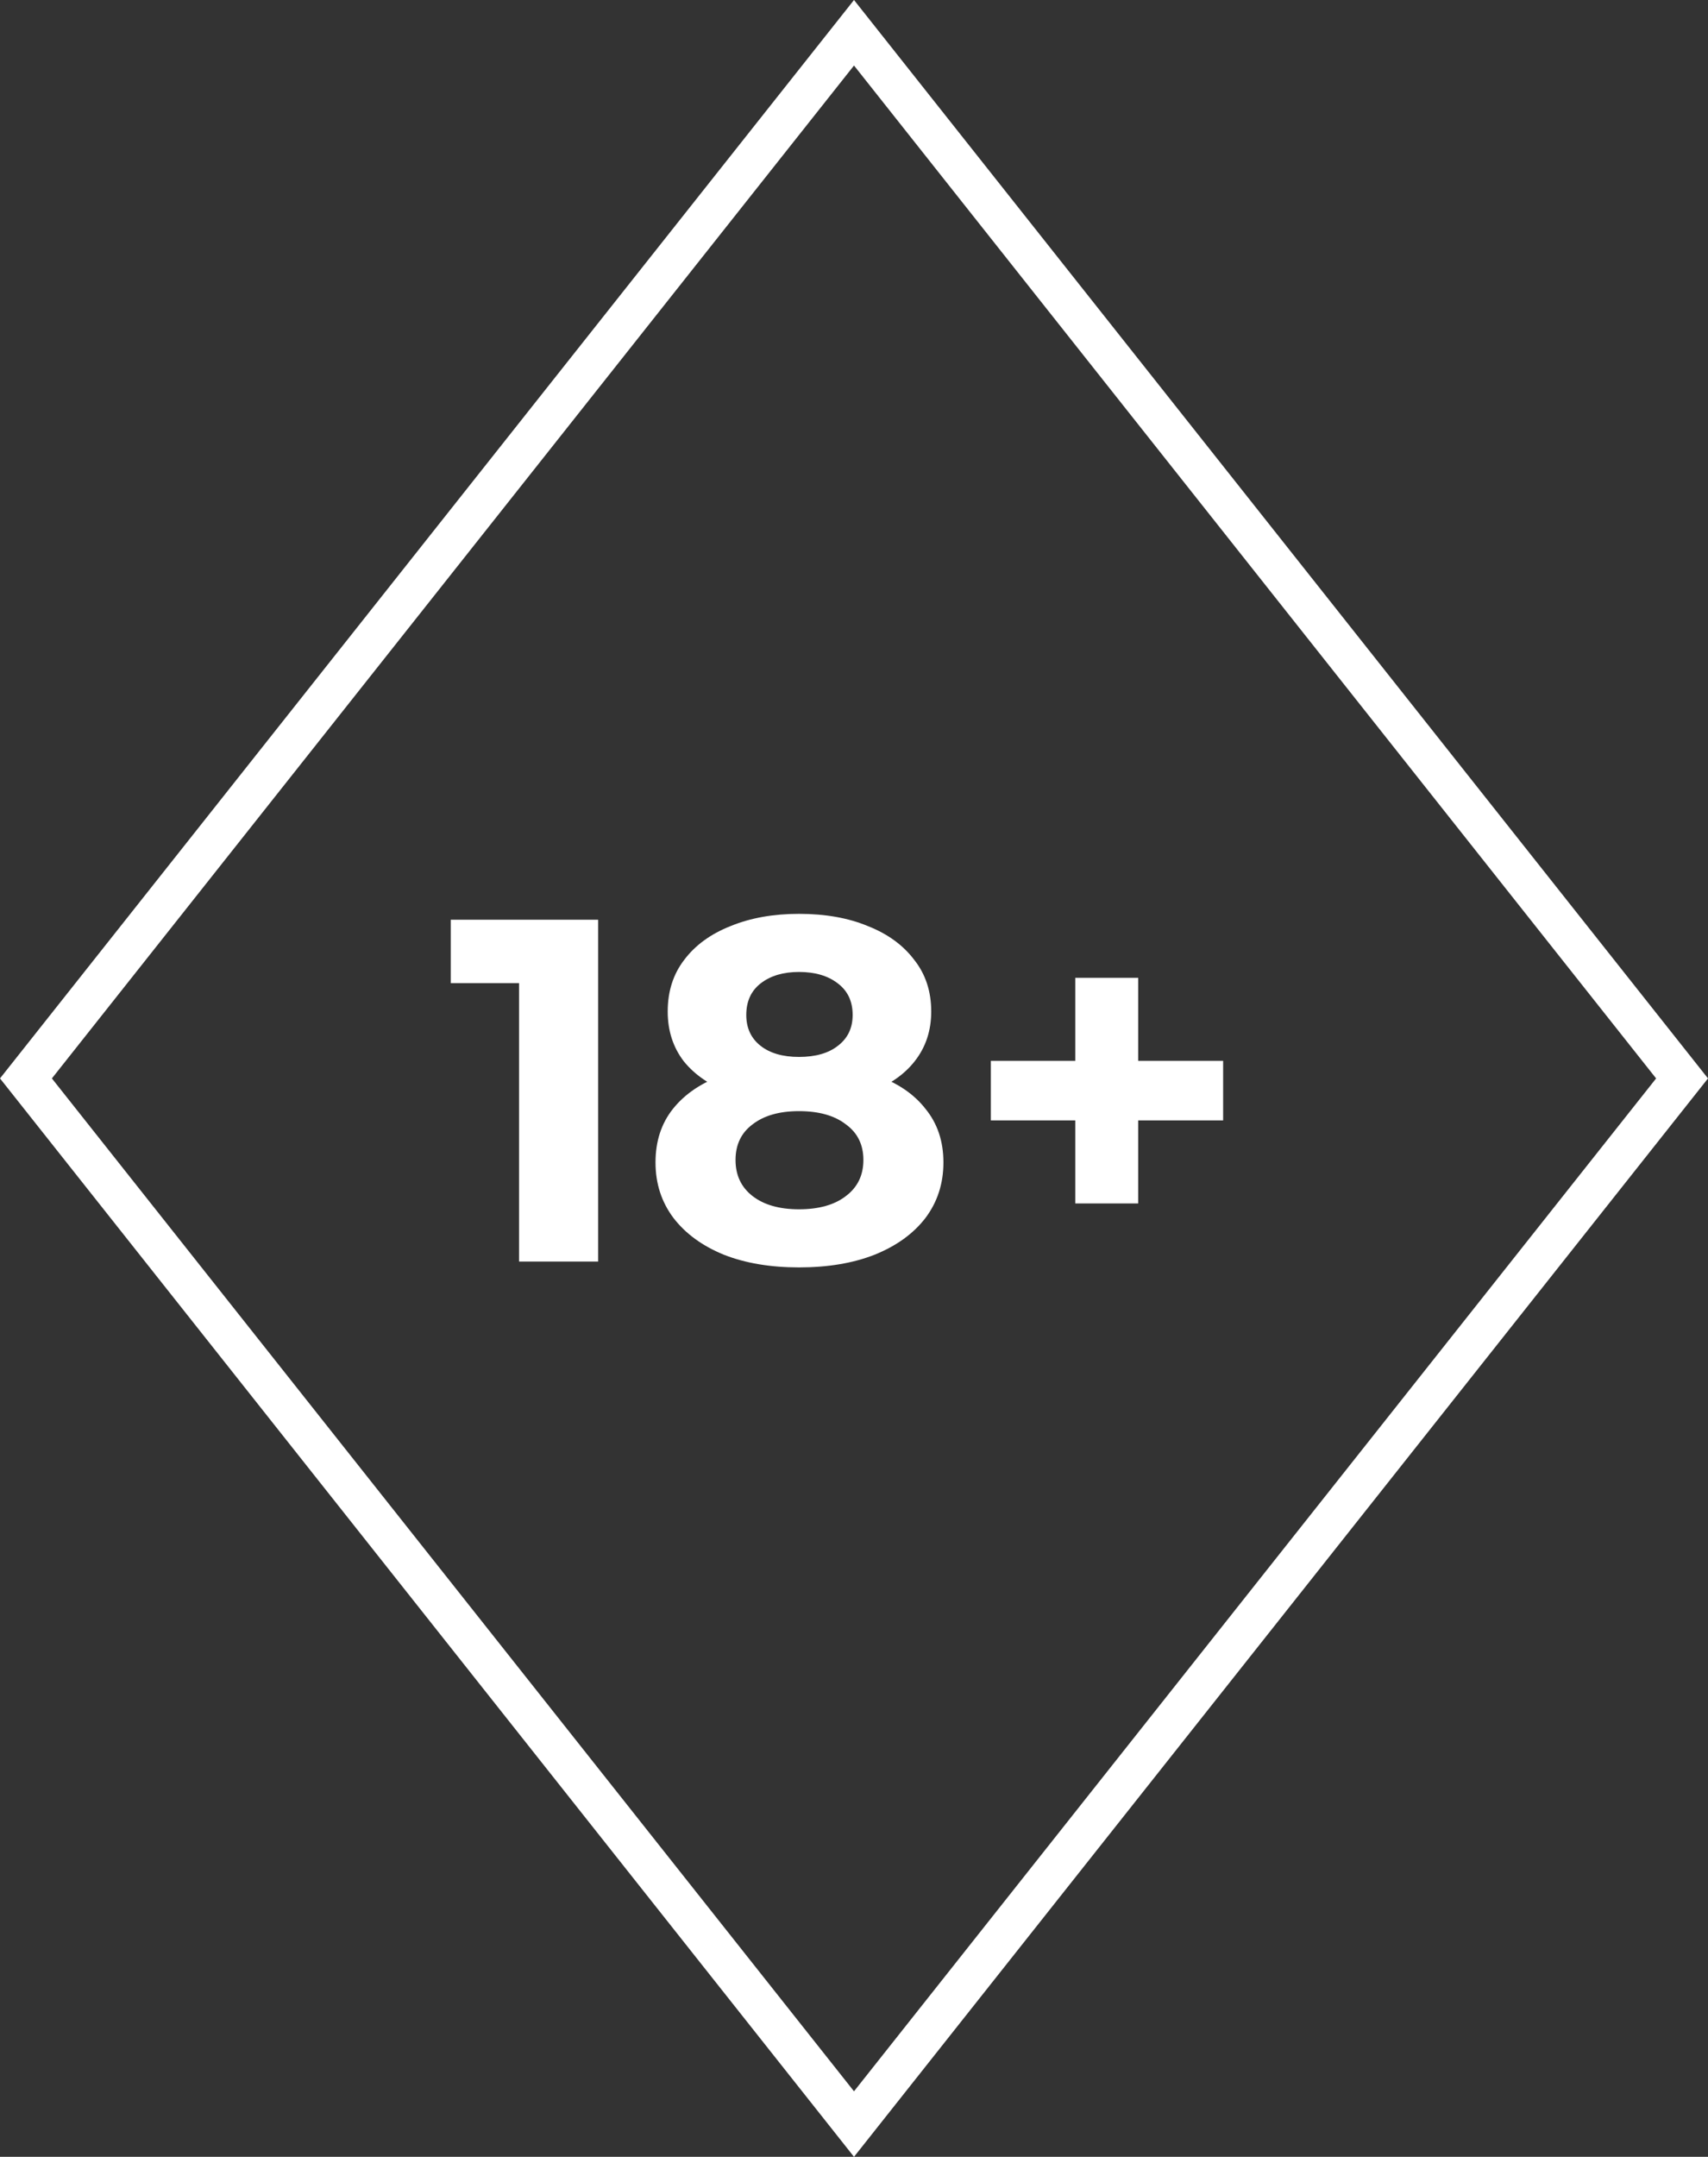
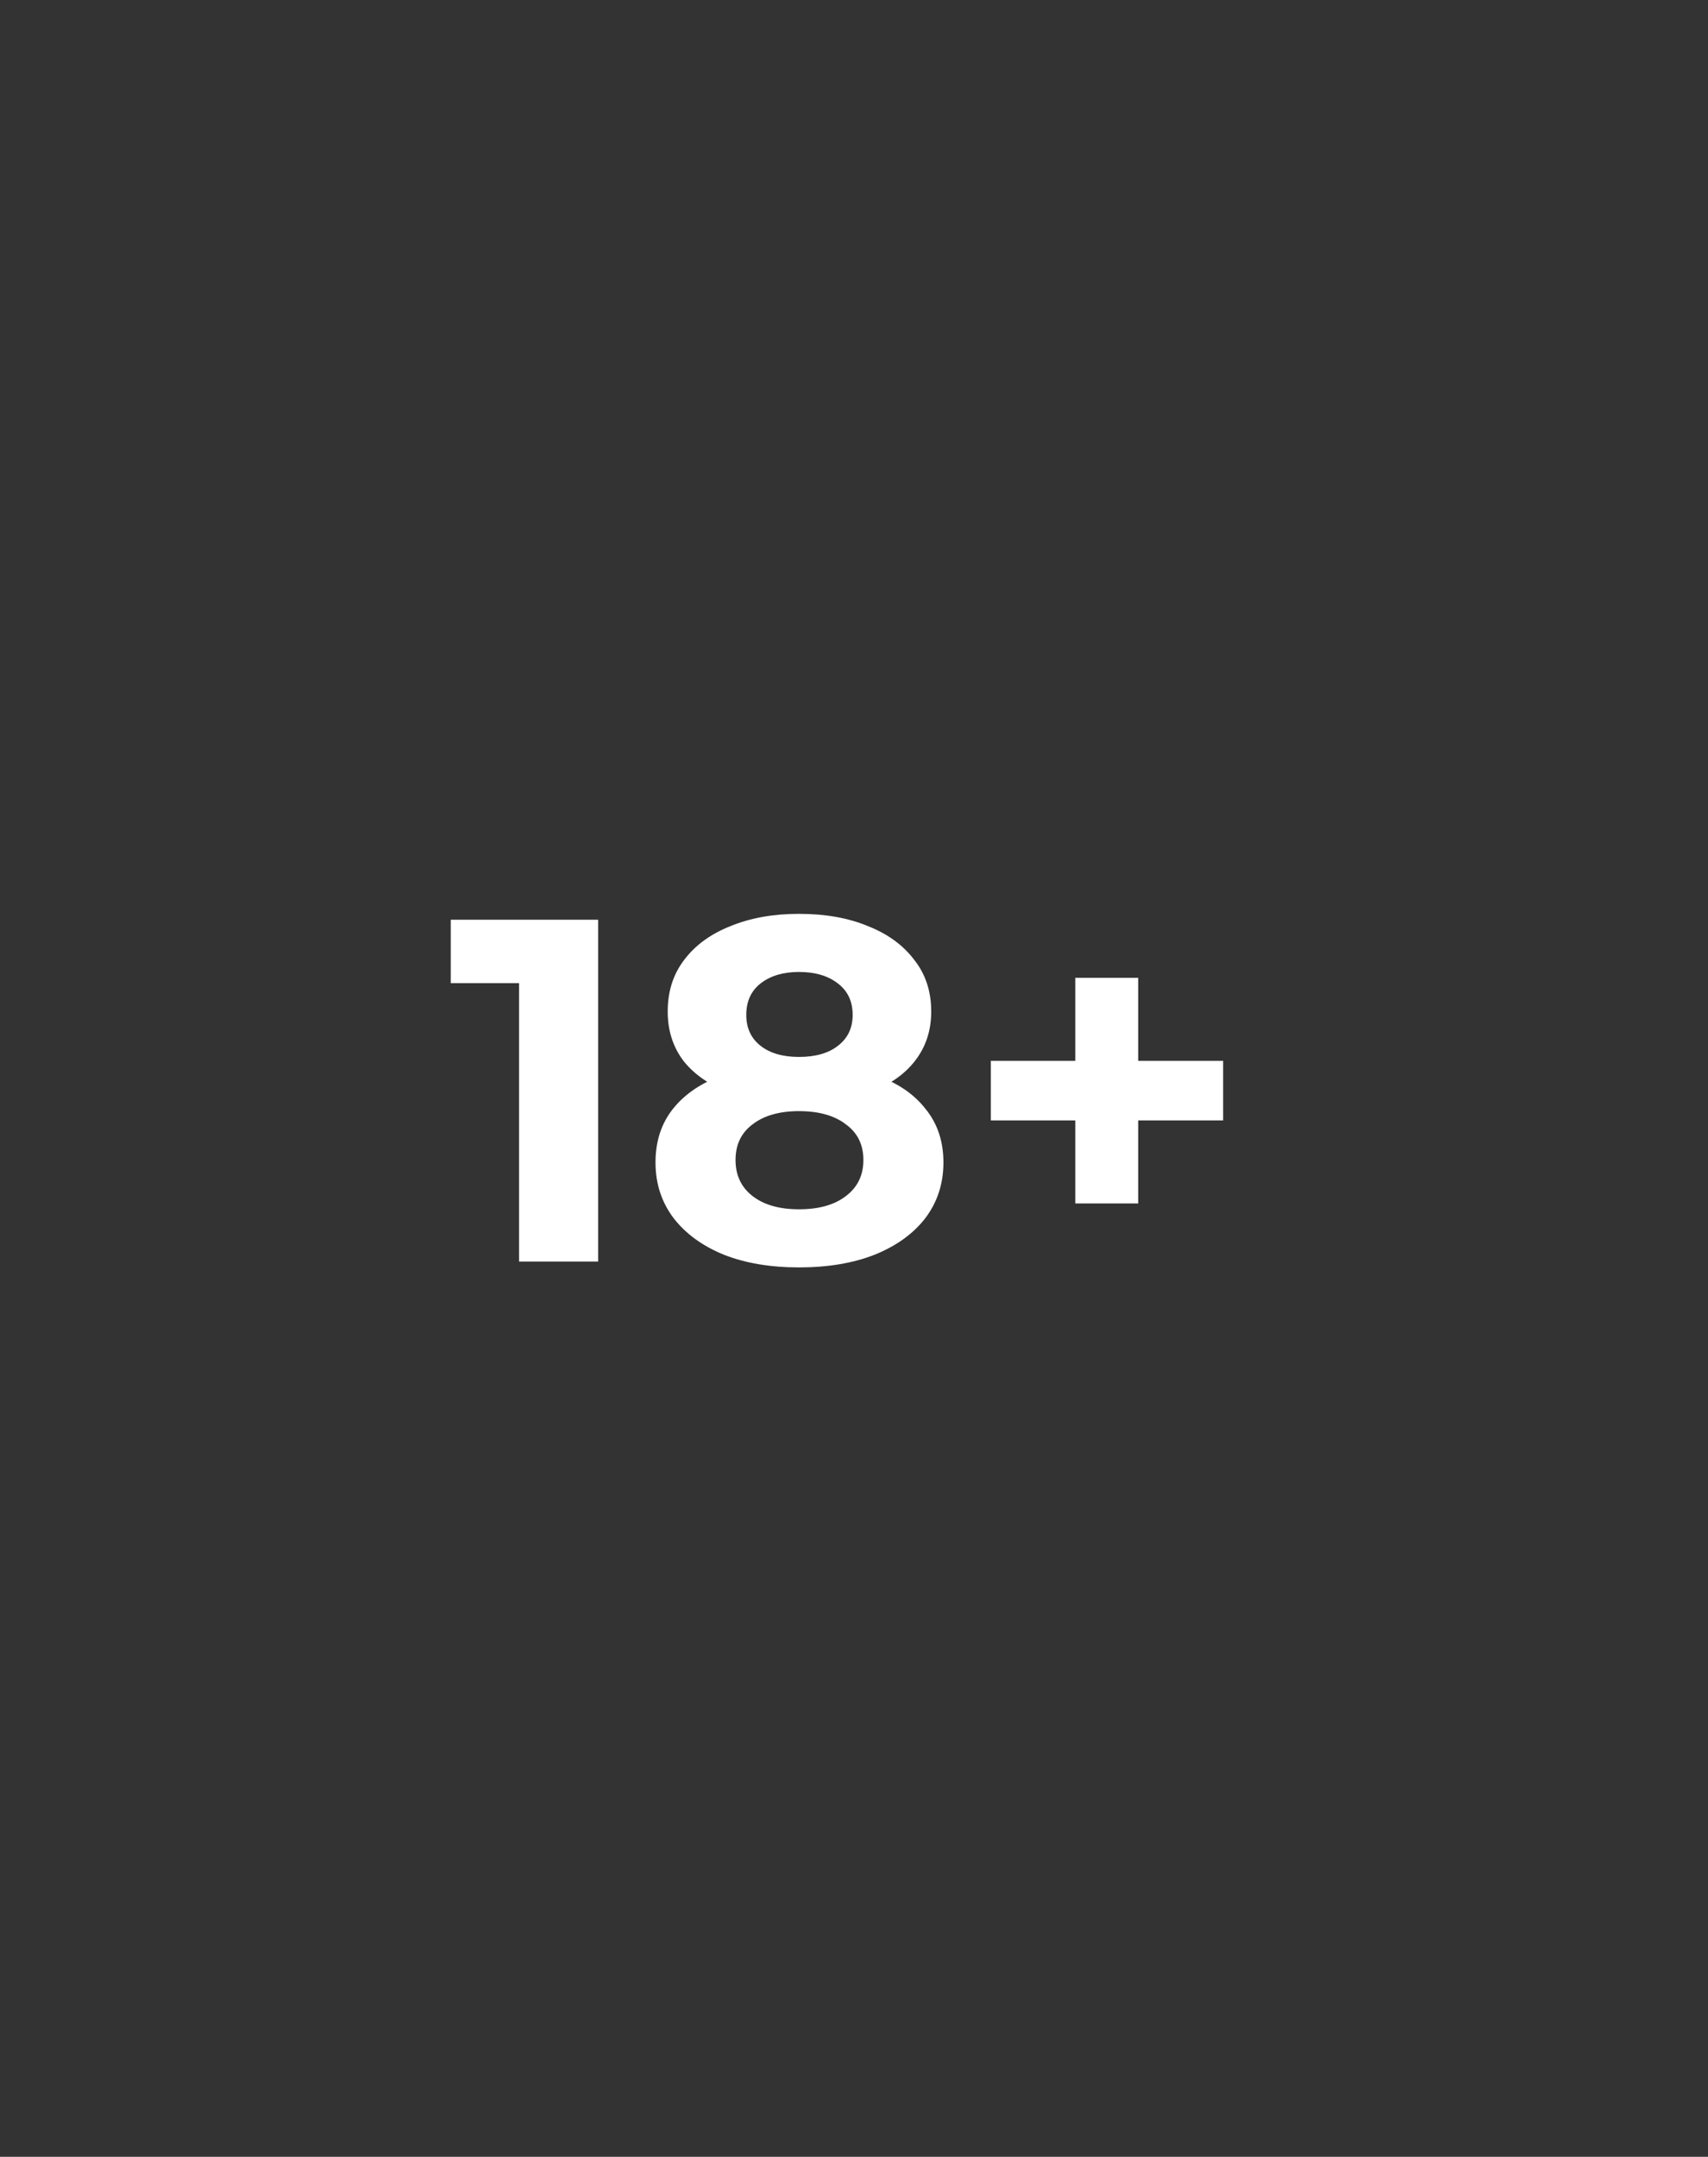
<svg xmlns="http://www.w3.org/2000/svg" width="42" height="53" viewBox="0 0 42 53" fill="none">
  <rect x="0" y="0" width="42" height="53" fill="#333333" stroke="none" />
  <path d="M12.764 31V23.32L13.604 24.16H11.084V22.6H14.708V31H12.764ZM19.647 31.144C18.943 31.144 18.327 31.04 17.799 30.832C17.271 30.616 16.859 30.316 16.563 29.932C16.267 29.54 16.119 29.084 16.119 28.564C16.119 28.044 16.263 27.604 16.551 27.244C16.847 26.876 17.259 26.6 17.787 26.416C18.315 26.224 18.935 26.128 19.647 26.128C20.367 26.128 20.991 26.224 21.519 26.416C22.055 26.6 22.467 26.876 22.755 27.244C23.051 27.604 23.199 28.044 23.199 28.564C23.199 29.084 23.051 29.54 22.755 29.932C22.459 30.316 22.043 30.616 21.507 30.832C20.979 31.04 20.359 31.144 19.647 31.144ZM19.647 29.716C20.135 29.716 20.519 29.608 20.799 29.392C21.087 29.176 21.231 28.88 21.231 28.504C21.231 28.128 21.087 27.836 20.799 27.628C20.519 27.412 20.135 27.304 19.647 27.304C19.167 27.304 18.787 27.412 18.507 27.628C18.227 27.836 18.087 28.128 18.087 28.504C18.087 28.88 18.227 29.176 18.507 29.392C18.787 29.608 19.167 29.716 19.647 29.716ZM19.647 27.112C18.999 27.112 18.431 27.024 17.943 26.848C17.463 26.672 17.087 26.416 16.815 26.08C16.551 25.736 16.419 25.328 16.419 24.856C16.419 24.36 16.555 23.936 16.827 23.584C17.099 23.224 17.479 22.948 17.967 22.756C18.455 22.556 19.015 22.456 19.647 22.456C20.295 22.456 20.859 22.556 21.339 22.756C21.827 22.948 22.207 23.224 22.479 23.584C22.759 23.936 22.899 24.36 22.899 24.856C22.899 25.328 22.763 25.736 22.491 26.08C22.227 26.416 21.851 26.672 21.363 26.848C20.875 27.024 20.303 27.112 19.647 27.112ZM19.647 25.972C20.055 25.972 20.375 25.88 20.607 25.696C20.847 25.512 20.967 25.26 20.967 24.94C20.967 24.604 20.843 24.344 20.595 24.16C20.355 23.976 20.039 23.884 19.647 23.884C19.263 23.884 18.951 23.976 18.711 24.16C18.471 24.344 18.351 24.604 18.351 24.94C18.351 25.26 18.467 25.512 18.699 25.696C18.931 25.88 19.247 25.972 19.647 25.972ZM26.441 29.572V24.028H27.989V29.572H26.441ZM24.365 27.532V26.068H30.077V27.532H24.365Z" fill="white" />
-   <path d="M0.638 26.5L21 0.805L41.362 26.5L21 52.195L0.638 26.5Z" stroke="white" />
</svg>